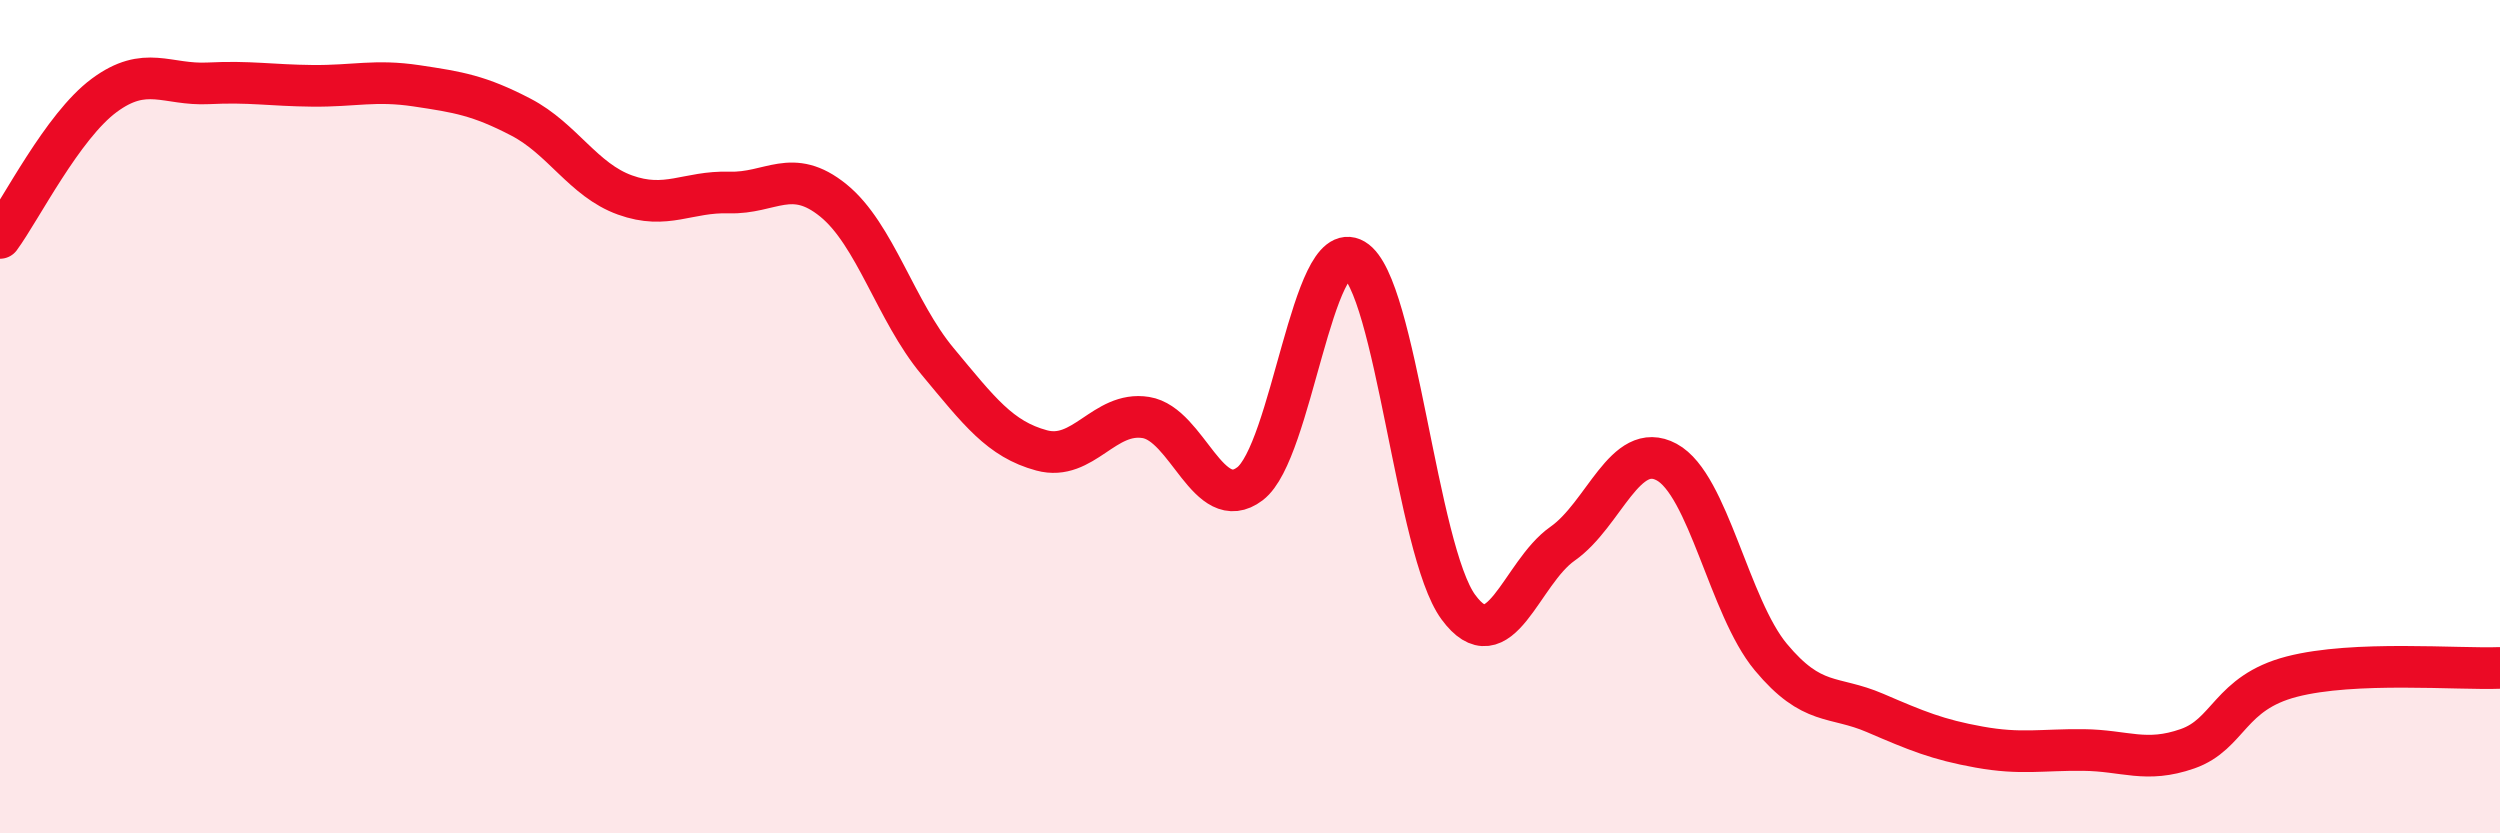
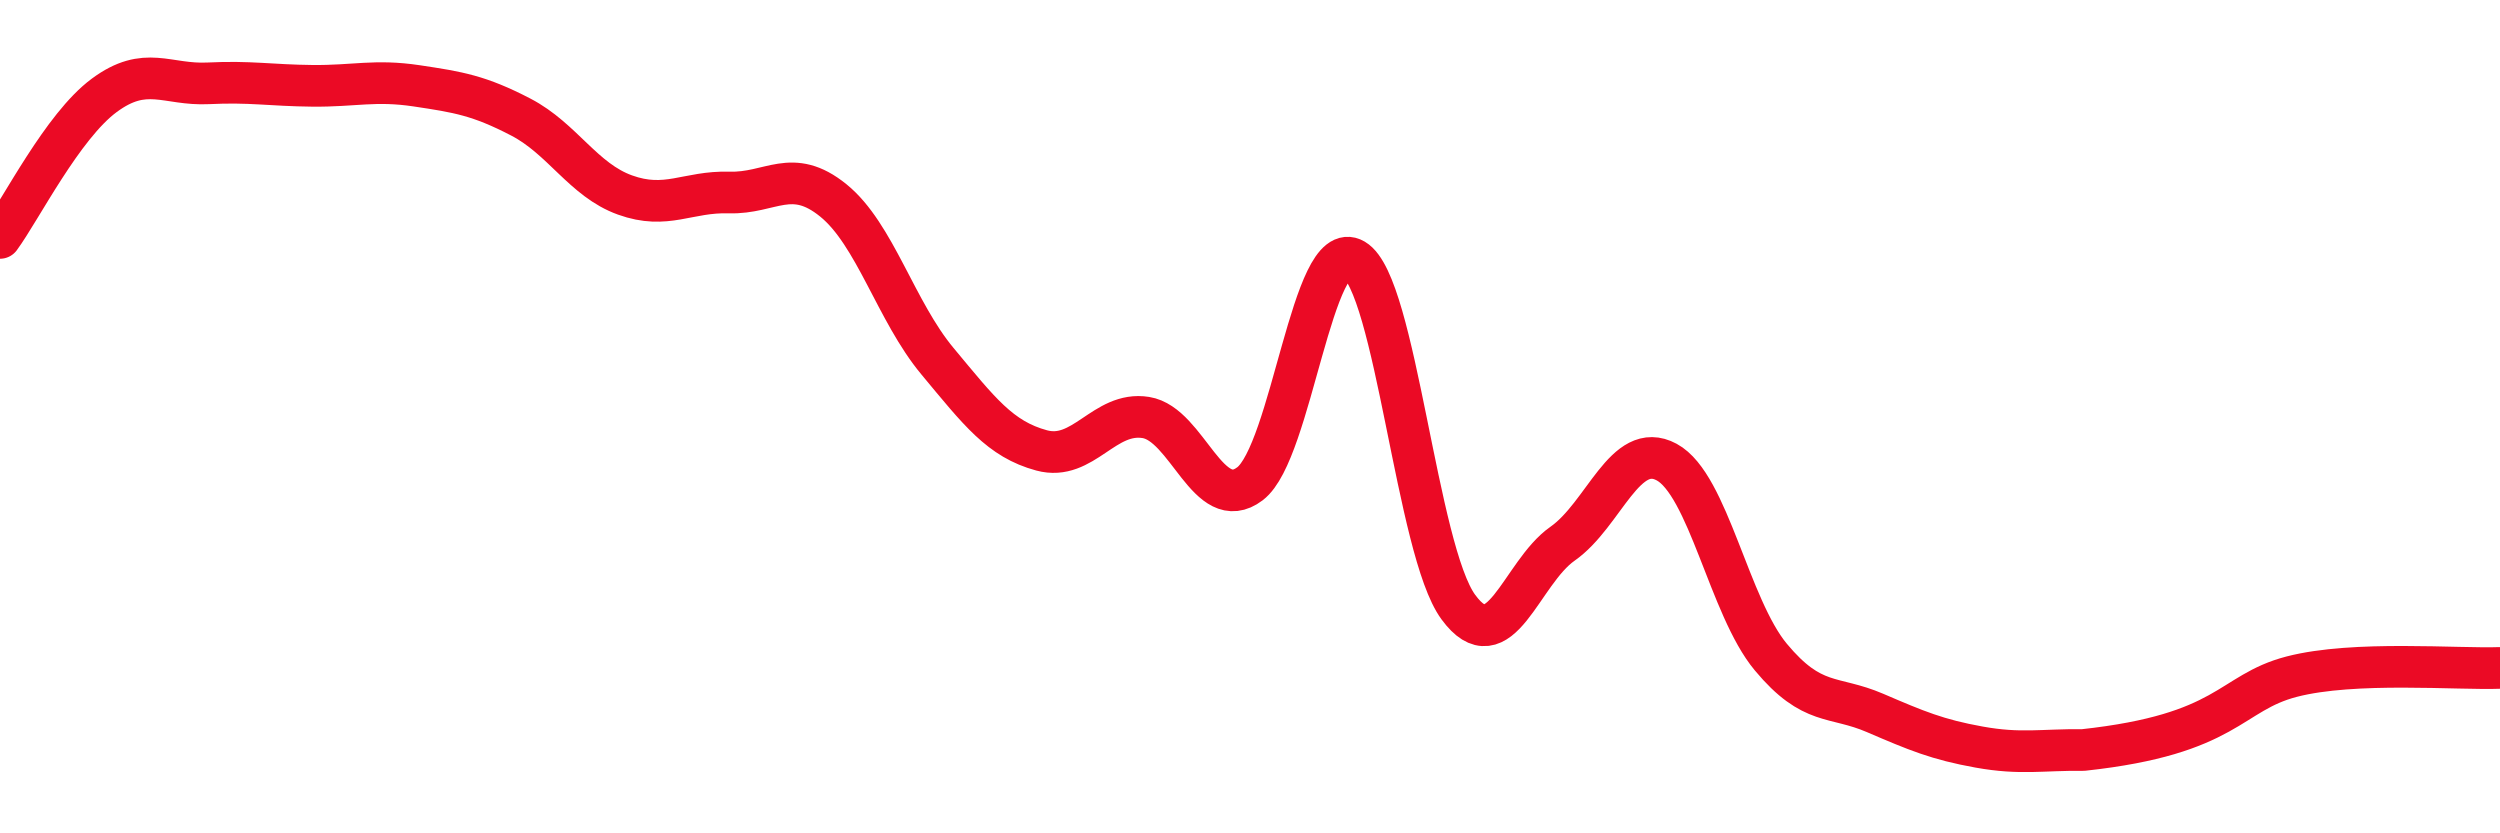
<svg xmlns="http://www.w3.org/2000/svg" width="60" height="20" viewBox="0 0 60 20">
-   <path d="M 0,5.71 C 0.5,5.03 1.5,3.03 2.5,2.29 C 3.5,1.55 4,2.05 5,2 C 6,1.95 6.5,2.05 7.5,2.06 C 8.5,2.07 9,1.91 10,2.06 C 11,2.21 11.5,2.29 12.5,2.81 C 13.5,3.33 14,4.32 15,4.68 C 16,5.04 16.5,4.59 17.5,4.62 C 18.5,4.65 19,4 20,4.81 C 21,5.62 21.5,7.47 22.5,8.67 C 23.5,9.87 24,10.54 25,10.81 C 26,11.08 26.5,9.86 27.5,10.02 C 28.5,10.18 29,12.37 30,11.61 C 31,10.85 31.5,5.64 32.5,6.23 C 33.5,6.82 34,13.21 35,14.57 C 36,15.93 36.5,13.75 37.5,13.05 C 38.5,12.35 39,10.55 40,11.09 C 41,11.63 41.5,14.57 42.5,15.77 C 43.5,16.97 44,16.68 45,17.11 C 46,17.54 46.5,17.75 47.5,17.93 C 48.5,18.11 49,17.99 50,18 C 51,18.01 51.5,18.32 52.5,17.97 C 53.5,17.62 53.5,16.63 55,16.24 C 56.5,15.85 59,16.07 60,16.03L60 20L0 20Z" fill="#EB0A25" opacity="0.1" stroke-linecap="round" stroke-linejoin="round" />
-   <path d="M 0,5.71 C 0.5,5.03 1.5,3.03 2.5,2.29 C 3.5,1.55 4,2.05 5,2 C 6,1.95 6.5,2.05 7.5,2.06 C 8.5,2.07 9,1.91 10,2.06 C 11,2.21 11.5,2.29 12.5,2.81 C 13.5,3.33 14,4.32 15,4.68 C 16,5.04 16.5,4.59 17.5,4.62 C 18.5,4.65 19,4 20,4.81 C 21,5.62 21.5,7.47 22.5,8.67 C 23.5,9.87 24,10.54 25,10.81 C 26,11.08 26.5,9.86 27.5,10.02 C 28.5,10.18 29,12.37 30,11.61 C 31,10.85 31.5,5.64 32.5,6.23 C 33.5,6.82 34,13.21 35,14.57 C 36,15.93 36.5,13.75 37.5,13.05 C 38.5,12.35 39,10.55 40,11.09 C 41,11.63 41.5,14.57 42.5,15.77 C 43.5,16.97 44,16.68 45,17.11 C 46,17.54 46.5,17.75 47.5,17.93 C 48.5,18.11 49,17.99 50,18 C 51,18.01 51.5,18.32 52.5,17.97 C 53.5,17.62 53.5,16.63 55,16.24 C 56.5,15.85 59,16.07 60,16.03" stroke="#EB0A25" stroke-width="1" fill="none" stroke-linecap="round" stroke-linejoin="round" />
+   <path d="M 0,5.71 C 0.5,5.03 1.5,3.03 2.5,2.29 C 3.5,1.55 4,2.05 5,2 C 6,1.95 6.5,2.05 7.5,2.06 C 8.5,2.07 9,1.91 10,2.06 C 11,2.21 11.5,2.29 12.5,2.81 C 13.5,3.33 14,4.32 15,4.68 C 16,5.04 16.5,4.59 17.5,4.62 C 18.5,4.65 19,4 20,4.81 C 21,5.62 21.5,7.47 22.5,8.67 C 23.5,9.87 24,10.54 25,10.81 C 26,11.08 26.5,9.86 27.5,10.02 C 28.5,10.18 29,12.37 30,11.61 C 31,10.85 31.5,5.64 32.5,6.23 C 33.5,6.82 34,13.21 35,14.57 C 36,15.93 36.5,13.75 37.5,13.05 C 38.5,12.35 39,10.55 40,11.09 C 41,11.63 41.5,14.57 42.5,15.77 C 43.5,16.97 44,16.68 45,17.11 C 46,17.54 46.5,17.75 47.5,17.93 C 48.5,18.11 49,17.99 50,18 C 53.5,17.62 53.5,16.63 55,16.24 C 56.5,15.85 59,16.07 60,16.03" stroke="#EB0A25" stroke-width="1" fill="none" stroke-linecap="round" stroke-linejoin="round" />
</svg>